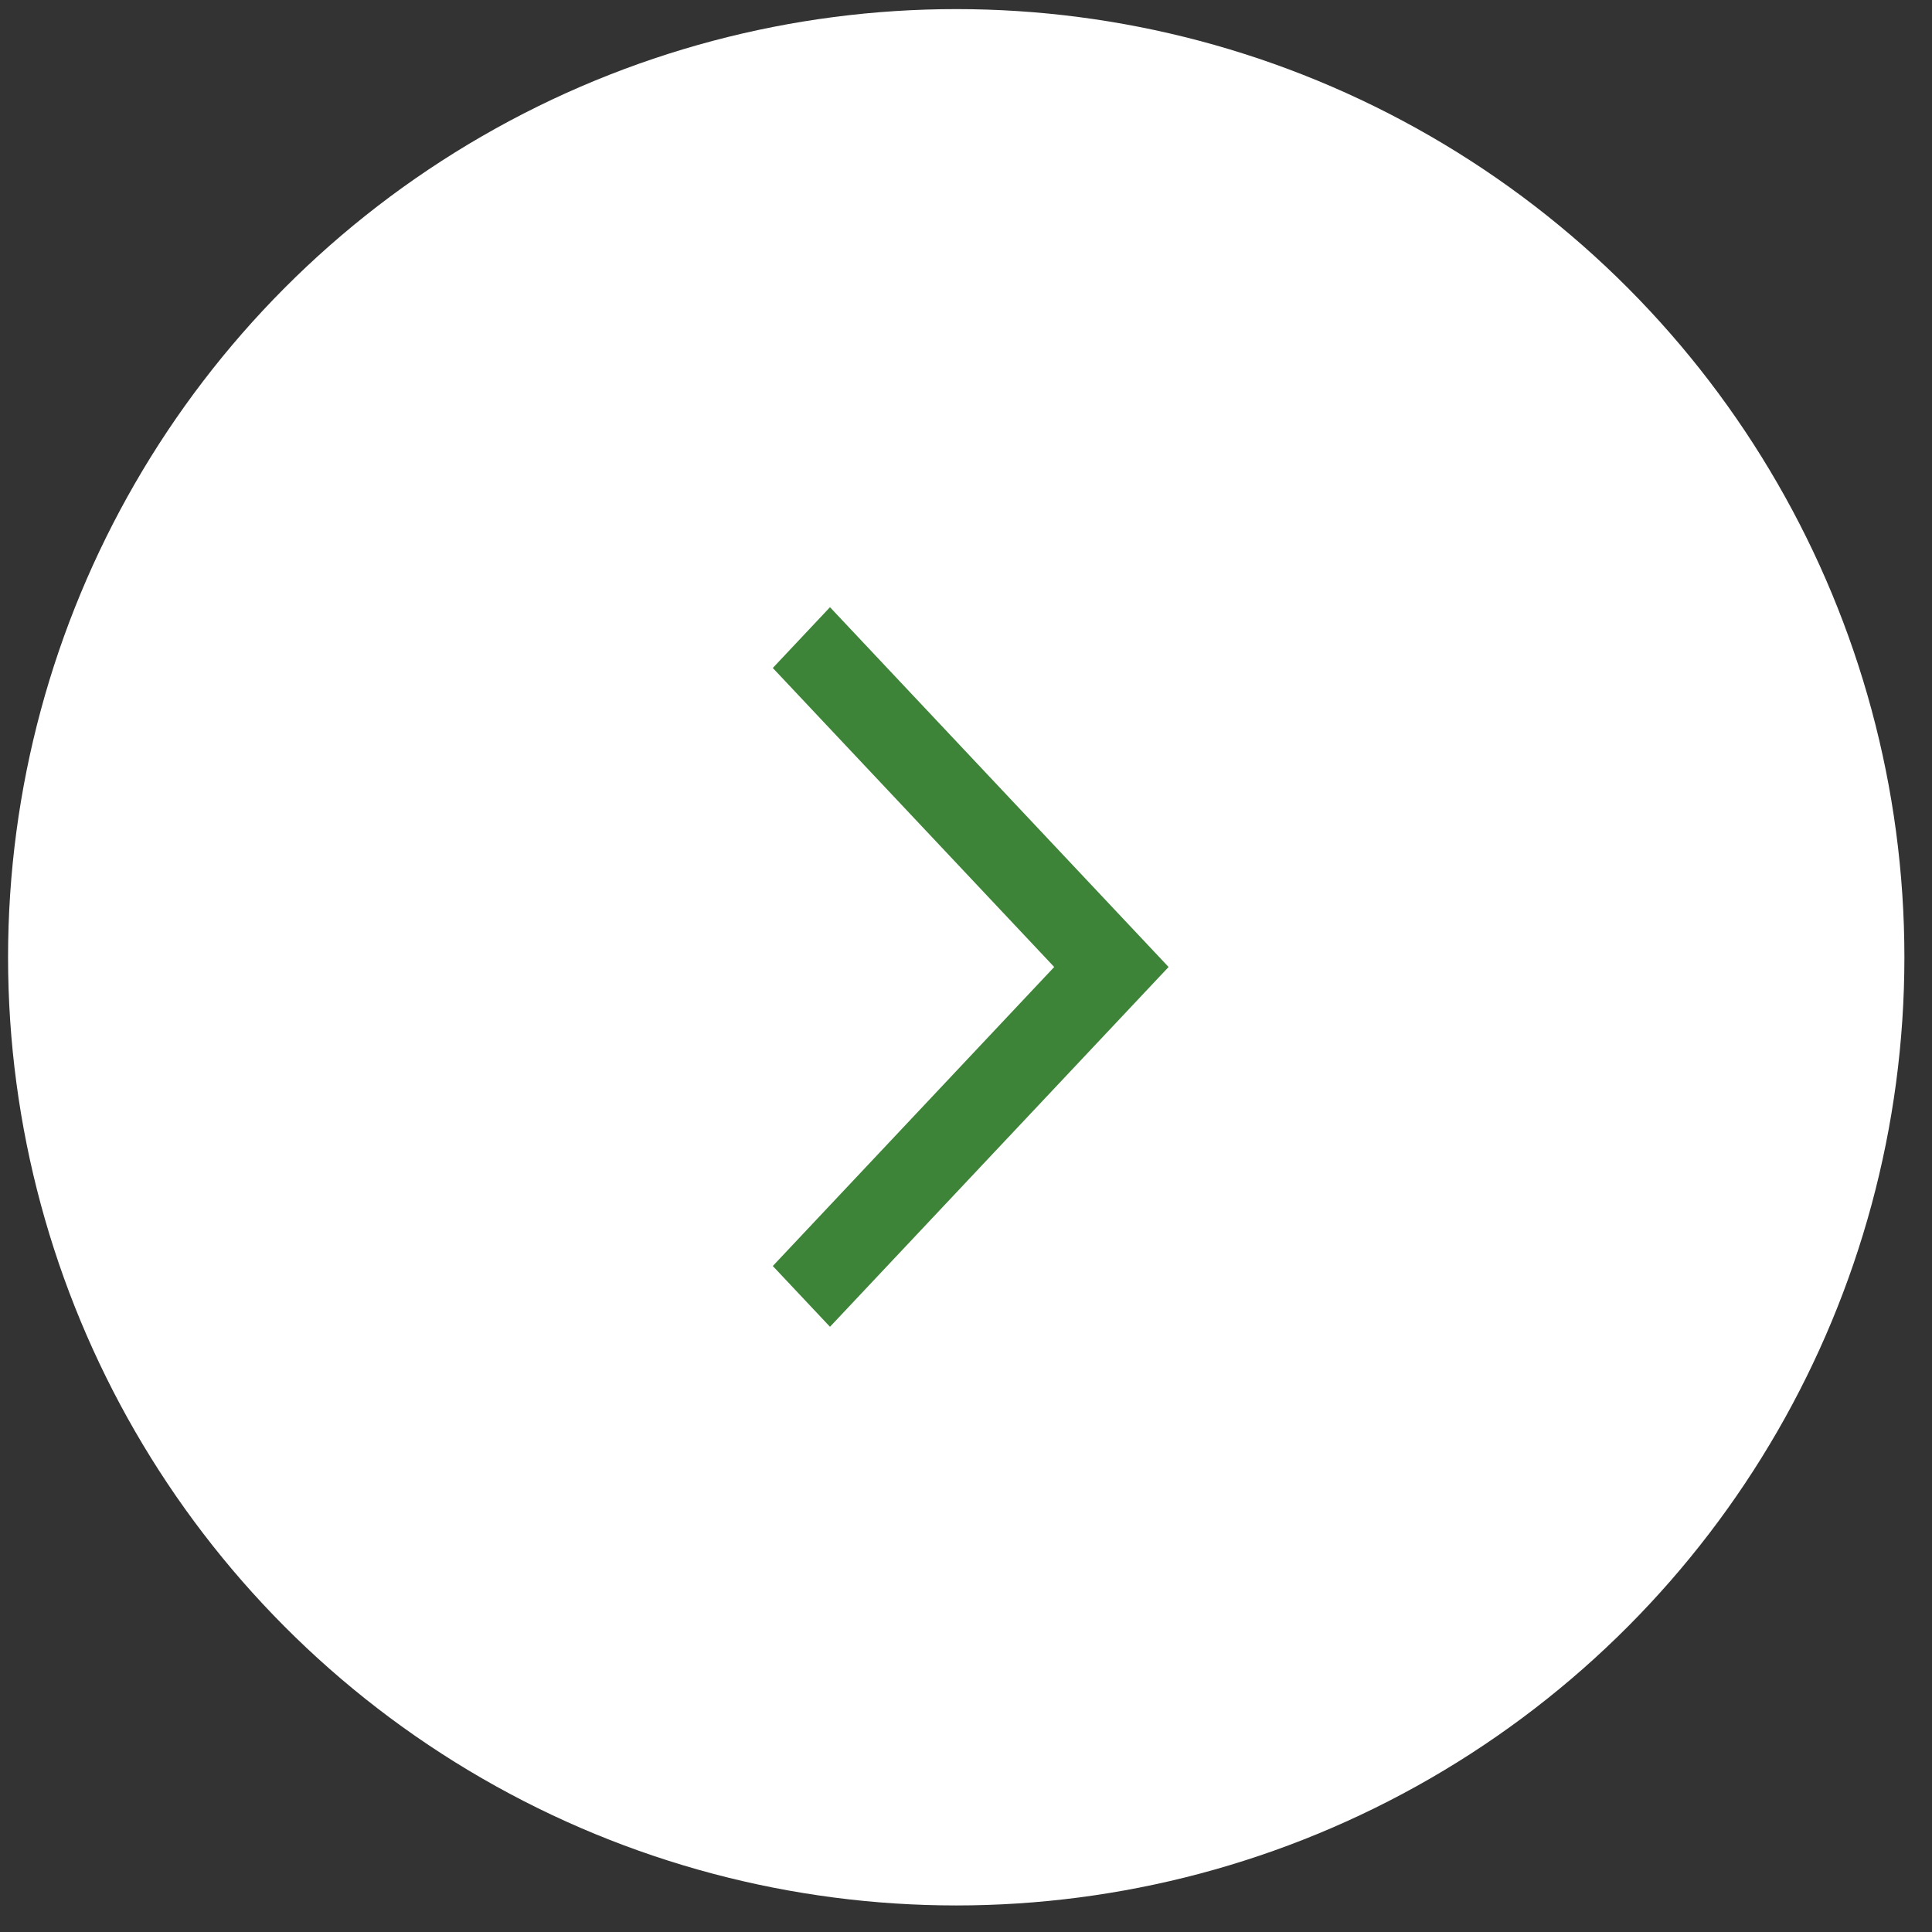
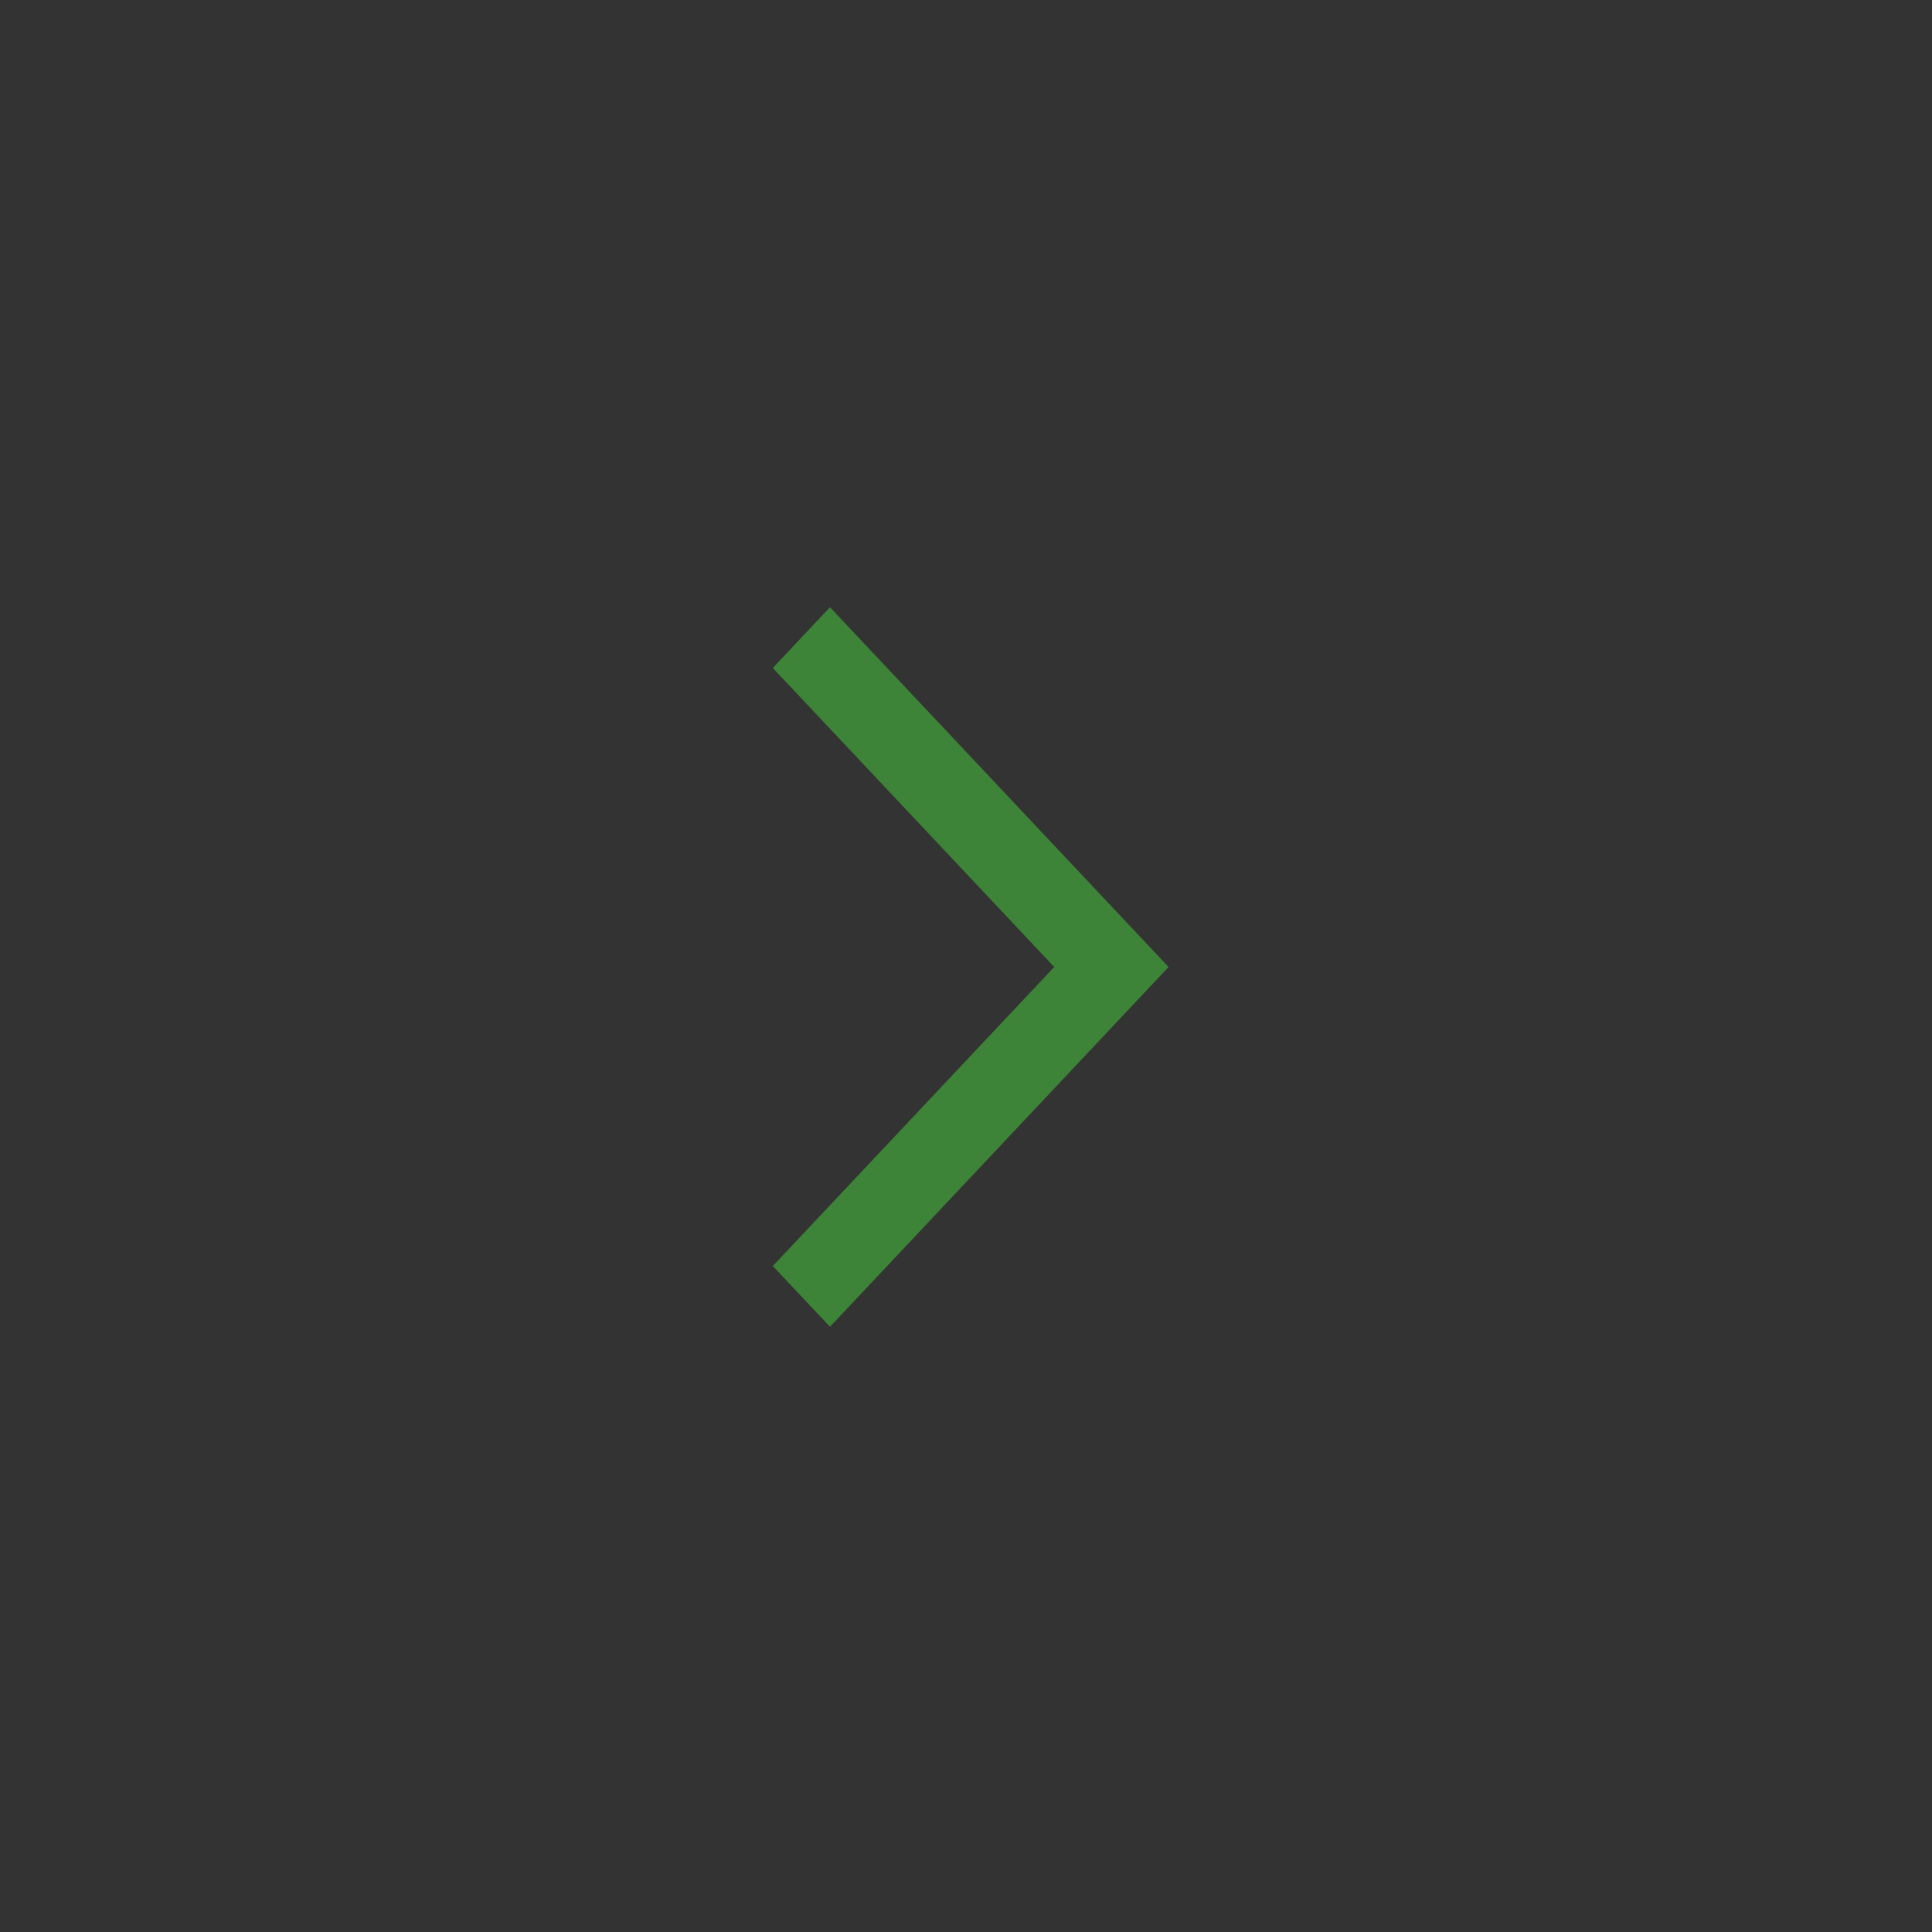
<svg xmlns="http://www.w3.org/2000/svg" width="35" height="35" viewBox="0 0 35 35" fill="none">
  <rect x="0" y="0" width="35" height="35" fill="#333333" stroke="none" />
-   <circle cx="17.323" cy="17.342" r="17.177" fill="white" />
  <path fill-rule="evenodd" clip-rule="evenodd" d="M15.036 11L21.17 17.518L15.036 24.036L14 22.935L19.098 17.518L14 12.101L15.036 11Z" fill="#3D8338" />
</svg>